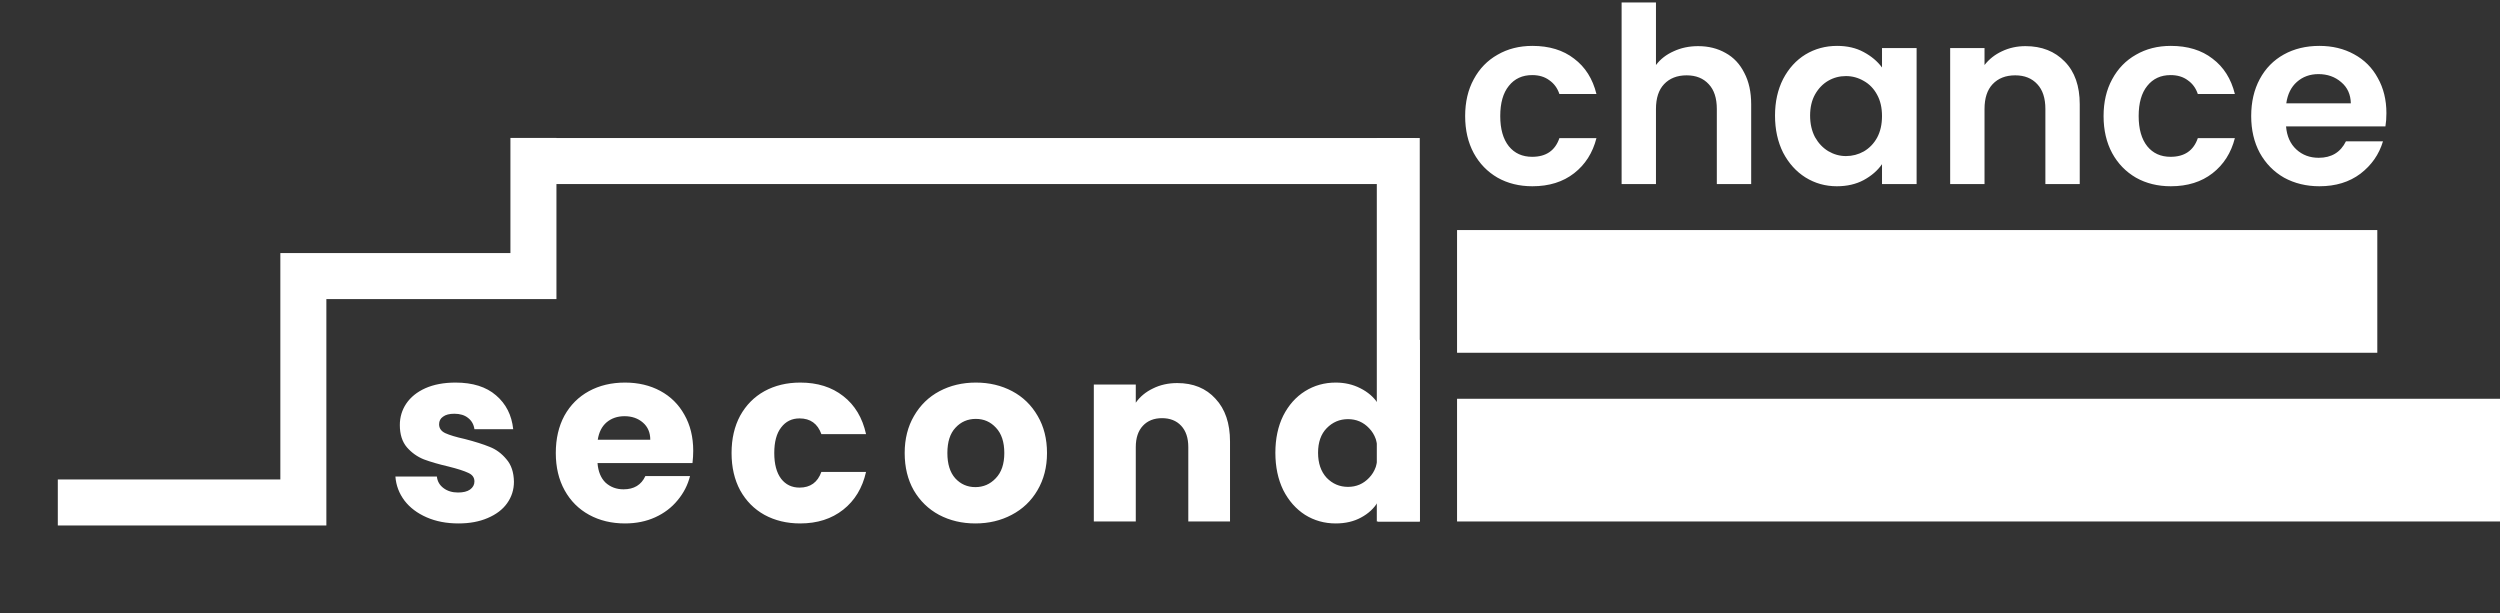
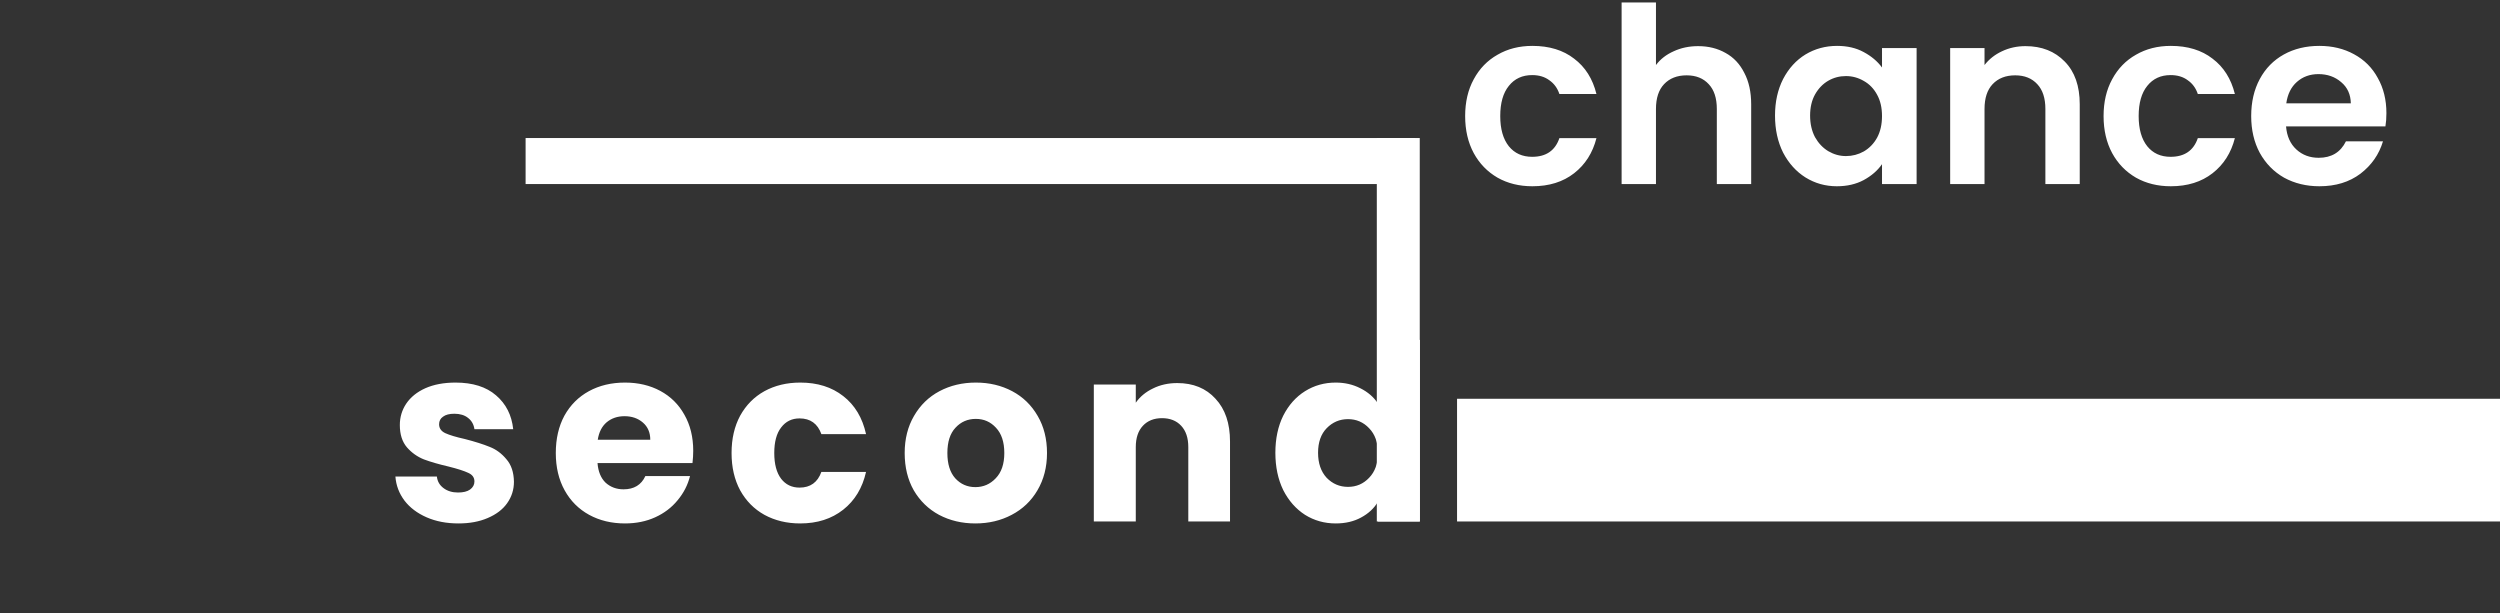
<svg xmlns="http://www.w3.org/2000/svg" width="163" height="40" viewBox="0 0 163 40" fill="none">
  <rect x="0" y="0" width="163" height="40" fill="#333333" stroke="none" />
  <path d="M29.893 34.128C29.114 34.128 28.421 33.995 27.813 33.728C27.205 33.461 26.725 33.099 26.373 32.64C26.021 32.171 25.823 31.648 25.781 31.072H28.485C28.517 31.381 28.661 31.632 28.917 31.824C29.173 32.016 29.487 32.112 29.861 32.112C30.202 32.112 30.463 32.048 30.645 31.92C30.837 31.781 30.933 31.605 30.933 31.392C30.933 31.136 30.799 30.949 30.533 30.832C30.266 30.704 29.834 30.565 29.237 30.416C28.597 30.267 28.063 30.112 27.637 29.952C27.21 29.781 26.842 29.52 26.533 29.168C26.223 28.805 26.069 28.32 26.069 27.712C26.069 27.2 26.207 26.736 26.485 26.32C26.773 25.893 27.189 25.557 27.733 25.312C28.287 25.067 28.943 24.944 29.701 24.944C30.821 24.944 31.701 25.221 32.341 25.776C32.991 26.331 33.365 27.067 33.461 27.984H30.933C30.89 27.675 30.751 27.429 30.517 27.248C30.293 27.067 29.994 26.976 29.621 26.976C29.301 26.976 29.055 27.04 28.885 27.168C28.714 27.285 28.629 27.451 28.629 27.664C28.629 27.92 28.762 28.112 29.029 28.24C29.306 28.368 29.733 28.496 30.309 28.624C30.97 28.795 31.509 28.965 31.925 29.136C32.341 29.296 32.703 29.563 33.013 29.936C33.333 30.299 33.498 30.789 33.509 31.408C33.509 31.931 33.359 32.4 33.061 32.816C32.773 33.221 32.351 33.541 31.797 33.776C31.253 34.011 30.618 34.128 29.893 34.128ZM45.198 29.392C45.198 29.648 45.182 29.915 45.15 30.192H38.958C39.001 30.747 39.177 31.173 39.486 31.472C39.806 31.76 40.196 31.904 40.654 31.904C41.337 31.904 41.812 31.616 42.078 31.04H44.99C44.841 31.627 44.569 32.155 44.174 32.624C43.79 33.093 43.305 33.461 42.718 33.728C42.132 33.995 41.476 34.128 40.75 34.128C39.876 34.128 39.097 33.941 38.414 33.568C37.732 33.195 37.198 32.661 36.814 31.968C36.43 31.275 36.238 30.464 36.238 29.536C36.238 28.608 36.425 27.797 36.798 27.104C37.182 26.411 37.716 25.877 38.398 25.504C39.081 25.131 39.865 24.944 40.75 24.944C41.614 24.944 42.382 25.125 43.054 25.488C43.726 25.851 44.249 26.368 44.622 27.04C45.006 27.712 45.198 28.496 45.198 29.392ZM42.398 28.672C42.398 28.203 42.238 27.829 41.918 27.552C41.598 27.275 41.198 27.136 40.718 27.136C40.26 27.136 39.87 27.269 39.55 27.536C39.241 27.803 39.049 28.181 38.974 28.672H42.398ZM47.698 29.536C47.698 28.608 47.885 27.797 48.258 27.104C48.642 26.411 49.17 25.877 49.842 25.504C50.525 25.131 51.303 24.944 52.178 24.944C53.298 24.944 54.231 25.237 54.978 25.824C55.735 26.411 56.231 27.237 56.466 28.304H53.554C53.309 27.621 52.834 27.28 52.13 27.28C51.629 27.28 51.228 27.477 50.93 27.872C50.631 28.256 50.482 28.811 50.482 29.536C50.482 30.261 50.631 30.821 50.93 31.216C51.228 31.6 51.629 31.792 52.13 31.792C52.834 31.792 53.309 31.451 53.554 30.768H56.466C56.231 31.813 55.735 32.635 54.978 33.232C54.221 33.829 53.287 34.128 52.178 34.128C51.303 34.128 50.525 33.941 49.842 33.568C49.17 33.195 48.642 32.661 48.258 31.968C47.885 31.275 47.698 30.464 47.698 29.536ZM63.593 34.128C62.719 34.128 61.929 33.941 61.225 33.568C60.532 33.195 59.983 32.661 59.577 31.968C59.183 31.275 58.985 30.464 58.985 29.536C58.985 28.619 59.188 27.813 59.593 27.12C59.999 26.416 60.553 25.877 61.257 25.504C61.961 25.131 62.751 24.944 63.625 24.944C64.5 24.944 65.289 25.131 65.993 25.504C66.697 25.877 67.252 26.416 67.657 27.12C68.063 27.813 68.265 28.619 68.265 29.536C68.265 30.453 68.057 31.264 67.641 31.968C67.236 32.661 66.676 33.195 65.961 33.568C65.257 33.941 64.468 34.128 63.593 34.128ZM63.593 31.76C64.116 31.76 64.559 31.568 64.921 31.184C65.295 30.8 65.481 30.251 65.481 29.536C65.481 28.821 65.3 28.272 64.937 27.888C64.585 27.504 64.148 27.312 63.625 27.312C63.092 27.312 62.649 27.504 62.297 27.888C61.945 28.261 61.769 28.811 61.769 29.536C61.769 30.251 61.94 30.8 62.281 31.184C62.633 31.568 63.071 31.76 63.593 31.76ZM76.757 24.976C77.802 24.976 78.634 25.317 79.253 26C79.882 26.672 80.197 27.6 80.197 28.784V34H77.477V29.152C77.477 28.555 77.322 28.091 77.013 27.76C76.704 27.429 76.287 27.264 75.765 27.264C75.242 27.264 74.826 27.429 74.517 27.76C74.207 28.091 74.053 28.555 74.053 29.152V34H71.317V25.072H74.053V26.256C74.33 25.861 74.704 25.552 75.173 25.328C75.642 25.093 76.17 24.976 76.757 24.976ZM83.154 29.52C83.154 28.603 83.325 27.797 83.666 27.104C84.018 26.411 84.493 25.877 85.09 25.504C85.687 25.131 86.354 24.944 87.09 24.944C87.677 24.944 88.21 25.067 88.69 25.312C89.181 25.557 89.565 25.888 89.842 26.304V22.16H92.578V34H89.842V32.72C89.586 33.147 89.218 33.488 88.738 33.744C88.269 34 87.719 34.128 87.09 34.128C86.354 34.128 85.687 33.941 85.09 33.568C84.493 33.184 84.018 32.645 83.666 31.952C83.325 31.248 83.154 30.437 83.154 29.52ZM89.842 29.536C89.842 28.853 89.65 28.315 89.266 27.92C88.893 27.525 88.434 27.328 87.89 27.328C87.346 27.328 86.882 27.525 86.498 27.92C86.125 28.304 85.938 28.837 85.938 29.52C85.938 30.203 86.125 30.747 86.498 31.152C86.882 31.547 87.346 31.744 87.89 31.744C88.434 31.744 88.893 31.547 89.266 31.152C89.65 30.757 89.842 30.219 89.842 29.536Z" fill="white" />
  <path d="M95.528 7.568C95.528 6.651 95.715 5.851 96.088 5.168C96.461 4.475 96.979 3.941 97.64 3.568C98.301 3.184 99.059 2.992 99.912 2.992C101.011 2.992 101.917 3.269 102.632 3.824C103.357 4.368 103.843 5.136 104.088 6.128H101.672C101.544 5.744 101.325 5.445 101.016 5.232C100.717 5.008 100.344 4.896 99.896 4.896C99.256 4.896 98.749 5.131 98.376 5.6C98.003 6.059 97.816 6.715 97.816 7.568C97.816 8.411 98.003 9.067 98.376 9.536C98.749 9.995 99.256 10.224 99.896 10.224C100.803 10.224 101.395 9.819 101.672 9.008H104.088C103.843 9.968 103.357 10.731 102.632 11.296C101.907 11.861 101 12.144 99.912 12.144C99.059 12.144 98.301 11.957 97.64 11.584C96.979 11.2 96.461 10.667 96.088 9.984C95.715 9.291 95.528 8.485 95.528 7.568ZM110.721 3.008C111.393 3.008 111.99 3.157 112.513 3.456C113.036 3.744 113.441 4.176 113.729 4.752C114.028 5.317 114.177 6 114.177 6.8V12H111.937V7.104C111.937 6.4 111.761 5.861 111.409 5.488C111.057 5.104 110.577 4.912 109.969 4.912C109.35 4.912 108.86 5.104 108.497 5.488C108.145 5.861 107.969 6.4 107.969 7.104V12H105.729V0.16H107.969V4.24C108.257 3.856 108.641 3.557 109.121 3.344C109.601 3.12 110.134 3.008 110.721 3.008ZM115.731 7.536C115.731 6.64 115.907 5.845 116.259 5.152C116.622 4.459 117.107 3.925 117.715 3.552C118.334 3.179 119.022 2.992 119.779 2.992C120.44 2.992 121.016 3.125 121.507 3.392C122.008 3.659 122.408 3.995 122.707 4.4V3.136H124.963V12H122.707V10.704C122.419 11.12 122.019 11.467 121.507 11.744C121.006 12.011 120.424 12.144 119.763 12.144C119.016 12.144 118.334 11.952 117.715 11.568C117.107 11.184 116.622 10.645 116.259 9.952C115.907 9.248 115.731 8.443 115.731 7.536ZM122.707 7.568C122.707 7.024 122.6 6.56 122.387 6.176C122.174 5.781 121.886 5.483 121.523 5.28C121.16 5.067 120.771 4.96 120.355 4.96C119.939 4.96 119.555 5.061 119.203 5.264C118.851 5.467 118.563 5.765 118.339 6.16C118.126 6.544 118.019 7.003 118.019 7.536C118.019 8.069 118.126 8.539 118.339 8.944C118.563 9.339 118.851 9.643 119.203 9.856C119.566 10.069 119.95 10.176 120.355 10.176C120.771 10.176 121.16 10.075 121.523 9.872C121.886 9.659 122.174 9.36 122.387 8.976C122.6 8.581 122.707 8.112 122.707 7.568ZM132.063 3.008C133.119 3.008 133.972 3.344 134.623 4.016C135.274 4.677 135.599 5.605 135.599 6.8V12H133.359V7.104C133.359 6.4 133.183 5.861 132.831 5.488C132.479 5.104 131.999 4.912 131.391 4.912C130.772 4.912 130.282 5.104 129.919 5.488C129.567 5.861 129.391 6.4 129.391 7.104V12H127.151V3.136H129.391V4.24C129.69 3.856 130.068 3.557 130.527 3.344C130.996 3.12 131.508 3.008 132.063 3.008ZM137.153 7.568C137.153 6.651 137.34 5.851 137.713 5.168C138.086 4.475 138.604 3.941 139.265 3.568C139.926 3.184 140.684 2.992 141.537 2.992C142.636 2.992 143.542 3.269 144.257 3.824C144.982 4.368 145.468 5.136 145.713 6.128H143.297C143.169 5.744 142.95 5.445 142.641 5.232C142.342 5.008 141.969 4.896 141.521 4.896C140.881 4.896 140.374 5.131 140.001 5.6C139.628 6.059 139.441 6.715 139.441 7.568C139.441 8.411 139.628 9.067 140.001 9.536C140.374 9.995 140.881 10.224 141.521 10.224C142.428 10.224 143.02 9.819 143.297 9.008H145.713C145.468 9.968 144.982 10.731 144.257 11.296C143.532 11.861 142.625 12.144 141.537 12.144C140.684 12.144 139.926 11.957 139.265 11.584C138.604 11.2 138.086 10.667 137.713 9.984C137.34 9.291 137.153 8.485 137.153 7.568ZM155.594 7.376C155.594 7.696 155.573 7.984 155.53 8.24H149.05C149.103 8.88 149.327 9.381 149.722 9.744C150.117 10.107 150.602 10.288 151.178 10.288C152.01 10.288 152.602 9.931 152.954 9.216H155.37C155.114 10.069 154.623 10.773 153.898 11.328C153.173 11.872 152.282 12.144 151.226 12.144C150.373 12.144 149.605 11.957 148.922 11.584C148.25 11.2 147.722 10.661 147.338 9.968C146.965 9.275 146.778 8.475 146.778 7.568C146.778 6.651 146.965 5.845 147.338 5.152C147.711 4.459 148.234 3.925 148.906 3.552C149.578 3.179 150.351 2.992 151.226 2.992C152.069 2.992 152.821 3.173 153.482 3.536C154.154 3.899 154.671 4.416 155.034 5.088C155.407 5.749 155.594 6.512 155.594 7.376ZM153.274 6.736C153.263 6.16 153.055 5.701 152.65 5.36C152.245 5.008 151.749 4.832 151.162 4.832C150.607 4.832 150.138 5.003 149.754 5.344C149.381 5.675 149.151 6.139 149.066 6.736H153.274Z" fill="white" />
  <line x1="95" y1="30" x2="163" y2="30" stroke="white" stroke-width="8" />
-   <line x1="95" y1="19" x2="155" y2="19" stroke="white" stroke-width="8" />
  <line x1="34.269" y1="10.5" x2="92.269" y2="10.5" stroke="white" stroke-width="3" />
  <line x1="91.168" y1="34" x2="91.168" y2="9" stroke="white" stroke-width="2.8" />
-   <path d="M3.769 32.761L19.779 32.761L19.779 18L34.78 18L34.78 8.993" stroke="white" stroke-width="3" />
</svg>